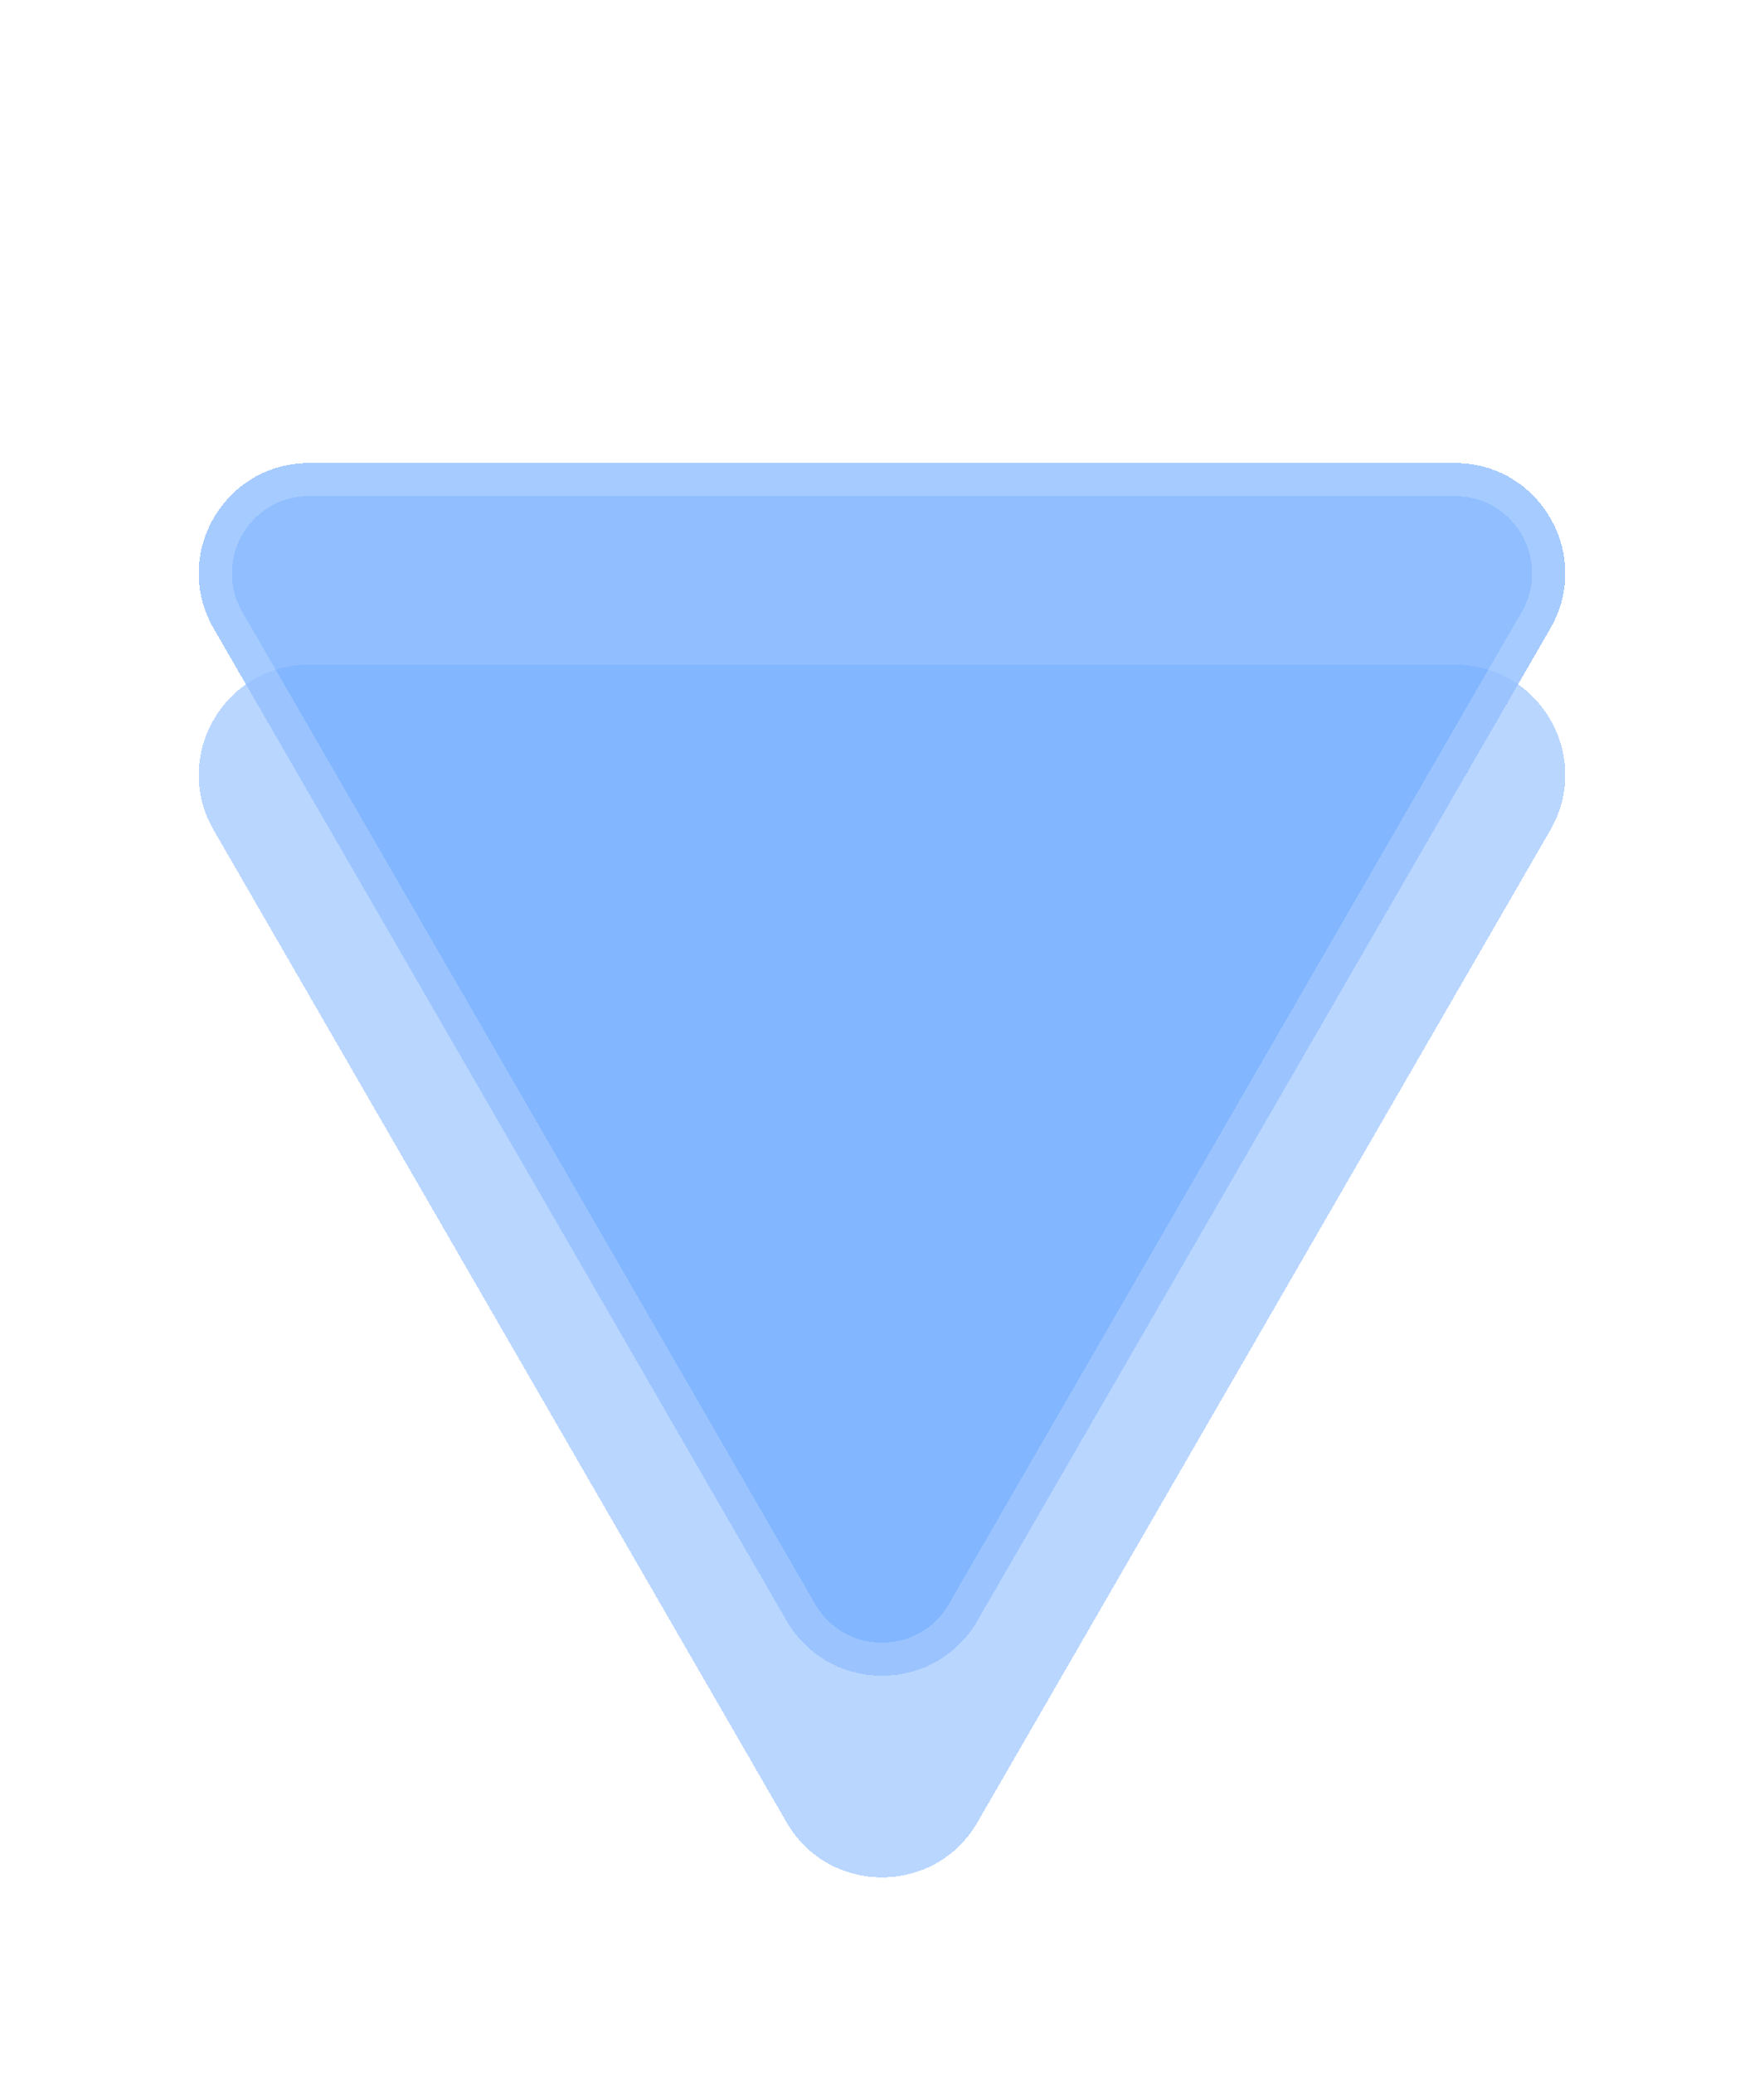
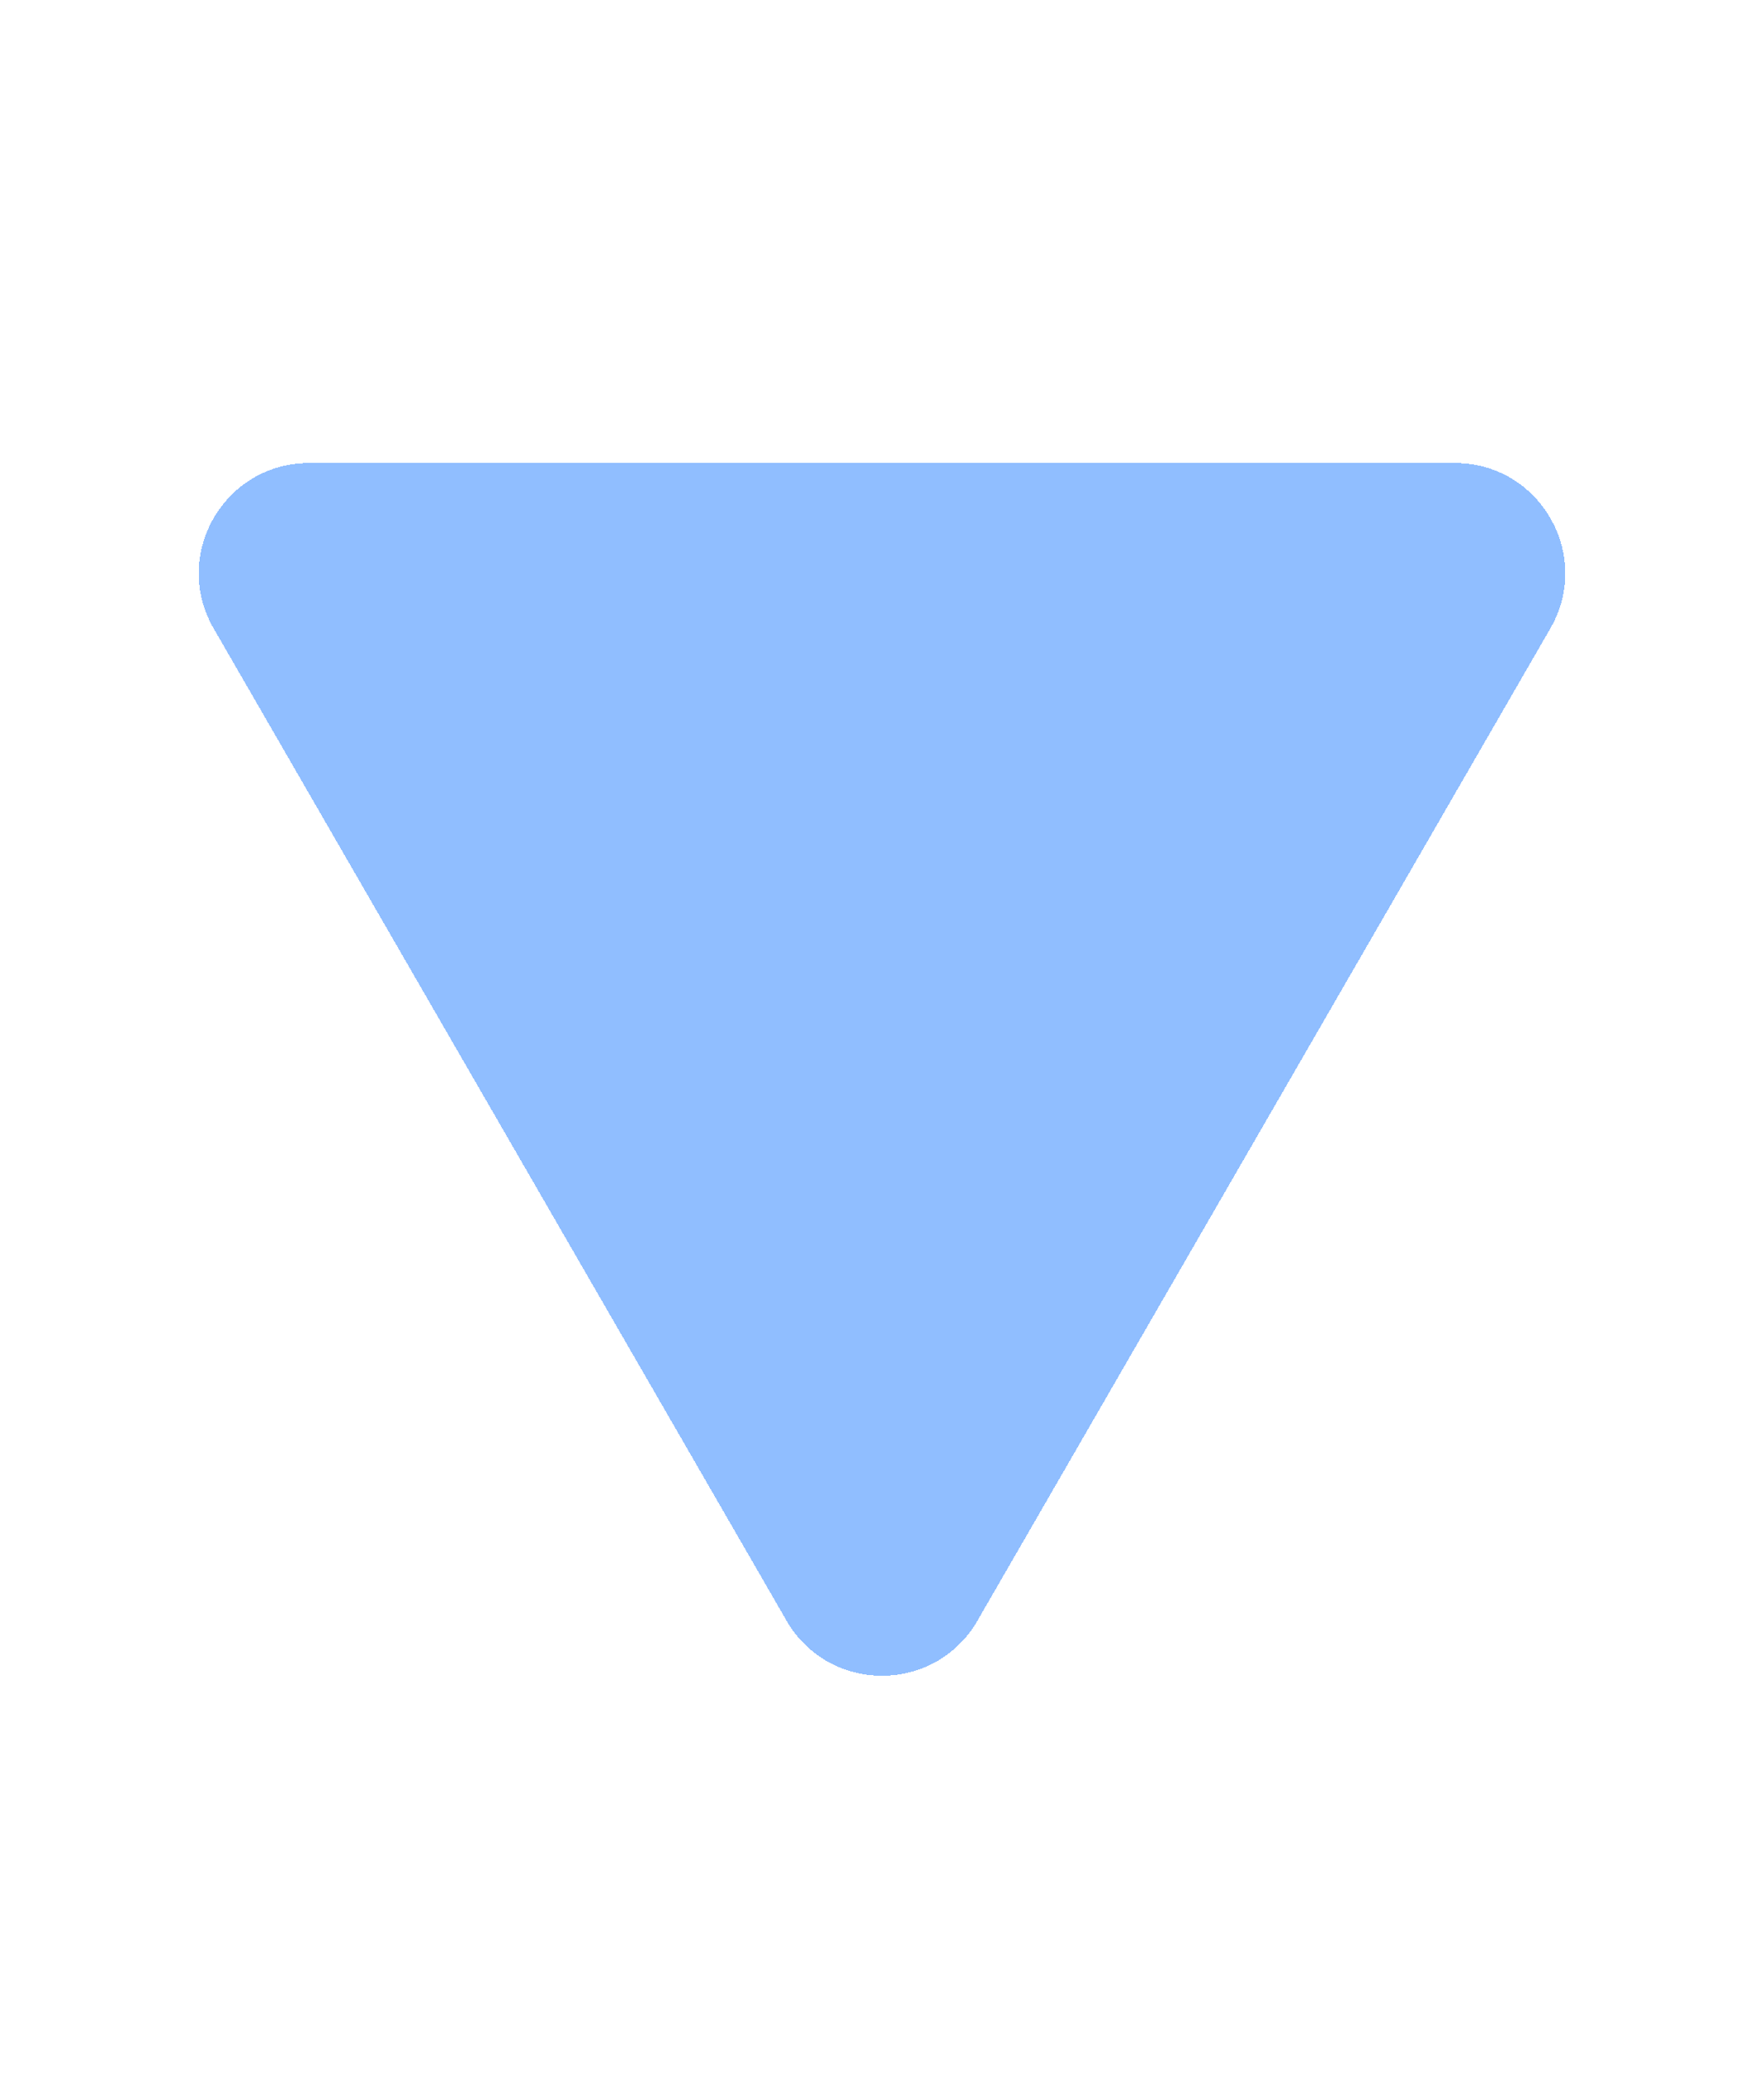
<svg xmlns="http://www.w3.org/2000/svg" width="80" height="94" viewBox="0 0 80 94" fill="none">
  <g filter="url(#filter0_d_37_109)">
-     <path d="M35.67 81.643C37.594 84.976 42.406 84.976 44.33 81.643L70.311 36.643C72.235 33.309 69.83 29.143 65.981 29.143H14.019C10.17 29.143 7.765 33.309 9.689 36.643L35.67 81.643Z" fill="#74AEFF" fill-opacity="0.5" shape-rendering="crispEdges" />
-   </g>
+     </g>
  <g filter="url(#filter1_d_37_109)">
    <path d="M35.67 72.5C37.594 75.833 42.406 75.833 44.33 72.5L70.311 27.5C72.235 24.167 69.83 20 65.981 20H14.019C10.17 20 7.765 24.167 9.689 27.5L35.67 72.5Z" fill="#74AEFF" fill-opacity="0.8" shape-rendering="crispEdges" />
-     <path d="M43.681 72.125L69.661 27.125C71.297 24.292 69.252 20.75 65.981 20.75H14.019C10.748 20.75 8.703 24.292 10.339 27.125L36.319 72.125C37.955 74.958 42.045 74.958 43.681 72.125Z" stroke="white" stroke-opacity="0.2" stroke-width="1.5" shape-rendering="crispEdges" />
  </g>
  <defs>
    <filter id="filter0_d_37_109" x="1.012" y="22.143" width="77.976" height="71" filterUnits="userSpaceOnUse" color-interpolation-filters="sRGB">
      <feFlood flood-opacity="0" result="BackgroundImageFix" />
      <feColorMatrix in="SourceAlpha" type="matrix" values="0 0 0 0 0 0 0 0 0 0 0 0 0 0 0 0 0 0 127 0" result="hardAlpha" />
      <feOffset dy="1" />
      <feGaussianBlur stdDeviation="4" />
      <feComposite in2="hardAlpha" operator="out" />
      <feColorMatrix type="matrix" values="0 0 0 0 0.455 0 0 0 0 0.682 0 0 0 0 1 0 0 0 0.5 0" />
      <feBlend mode="normal" in2="BackgroundImageFix" result="effect1_dropShadow_37_109" />
      <feBlend mode="normal" in="SourceGraphic" in2="effect1_dropShadow_37_109" result="shape" />
    </filter>
    <filter id="filter1_d_37_109" x="1.012" y="13" width="77.976" height="71" filterUnits="userSpaceOnUse" color-interpolation-filters="sRGB">
      <feFlood flood-opacity="0" result="BackgroundImageFix" />
      <feColorMatrix in="SourceAlpha" type="matrix" values="0 0 0 0 0 0 0 0 0 0 0 0 0 0 0 0 0 0 127 0" result="hardAlpha" />
      <feOffset dy="1" />
      <feGaussianBlur stdDeviation="4" />
      <feComposite in2="hardAlpha" operator="out" />
      <feColorMatrix type="matrix" values="0 0 0 0 0.455 0 0 0 0 0.682 0 0 0 0 1 0 0 0 0.5 0" />
      <feBlend mode="normal" in2="BackgroundImageFix" result="effect1_dropShadow_37_109" />
      <feBlend mode="normal" in="SourceGraphic" in2="effect1_dropShadow_37_109" result="shape" />
    </filter>
  </defs>
</svg>